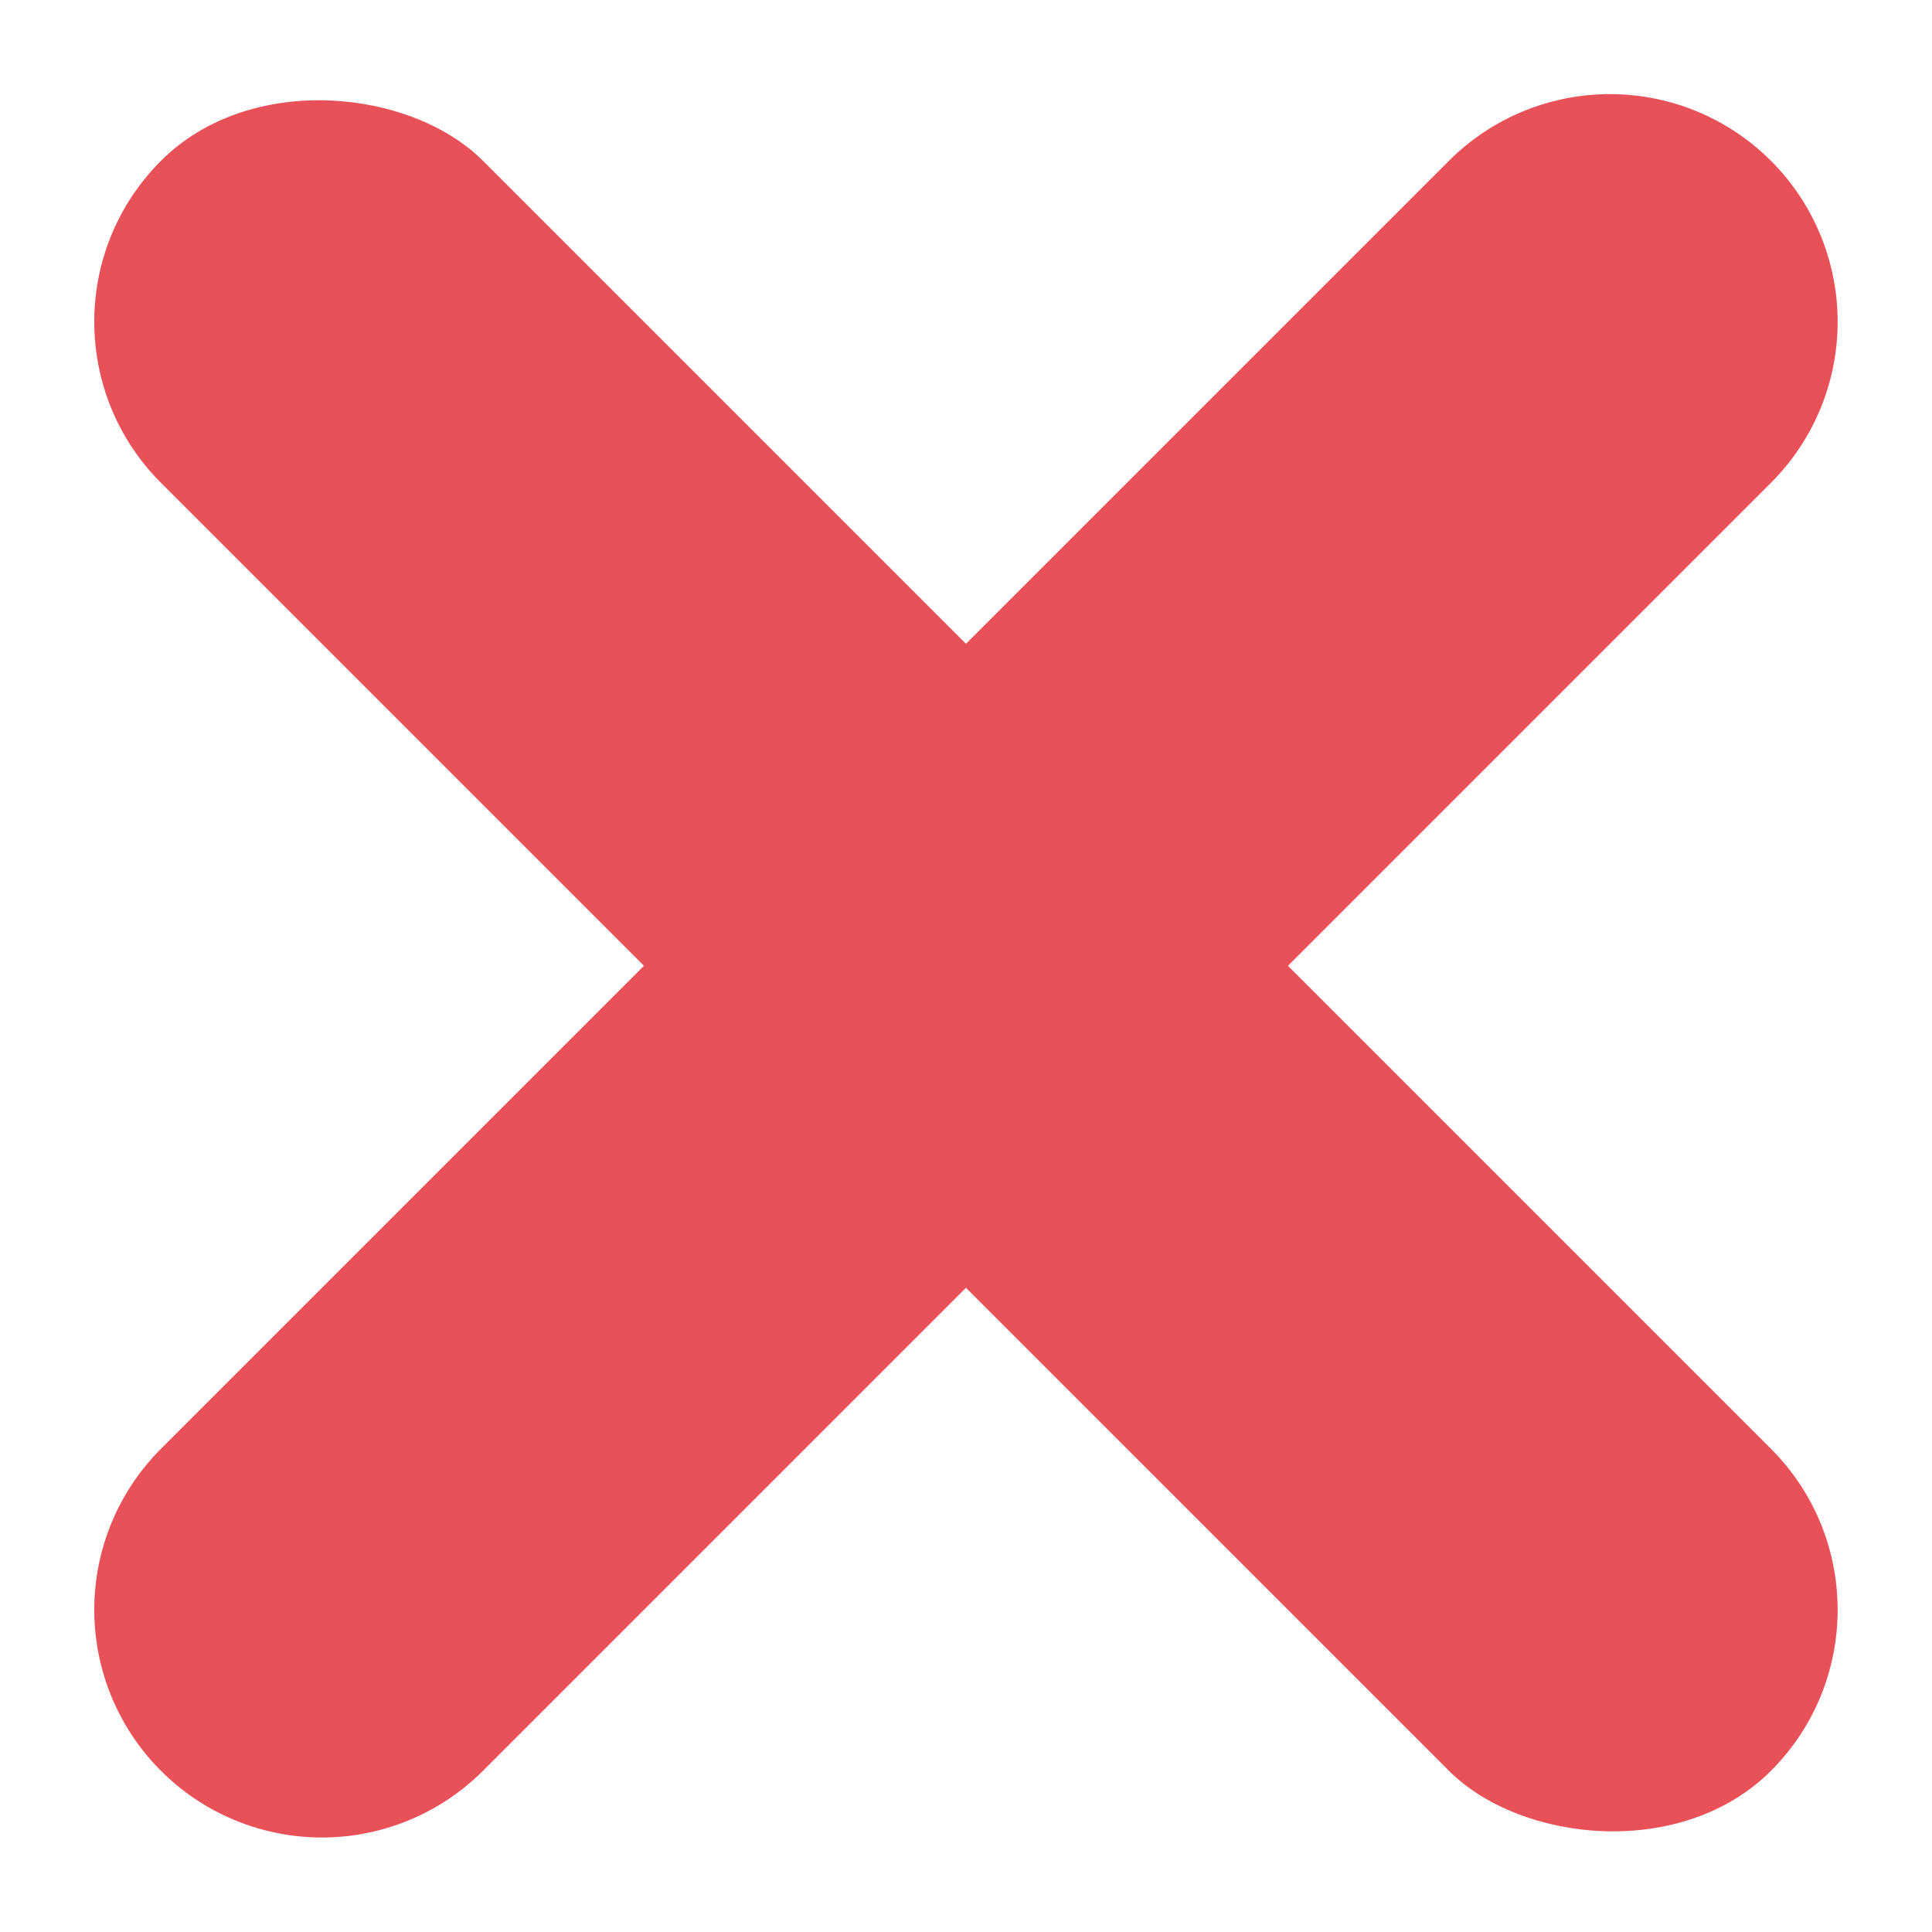
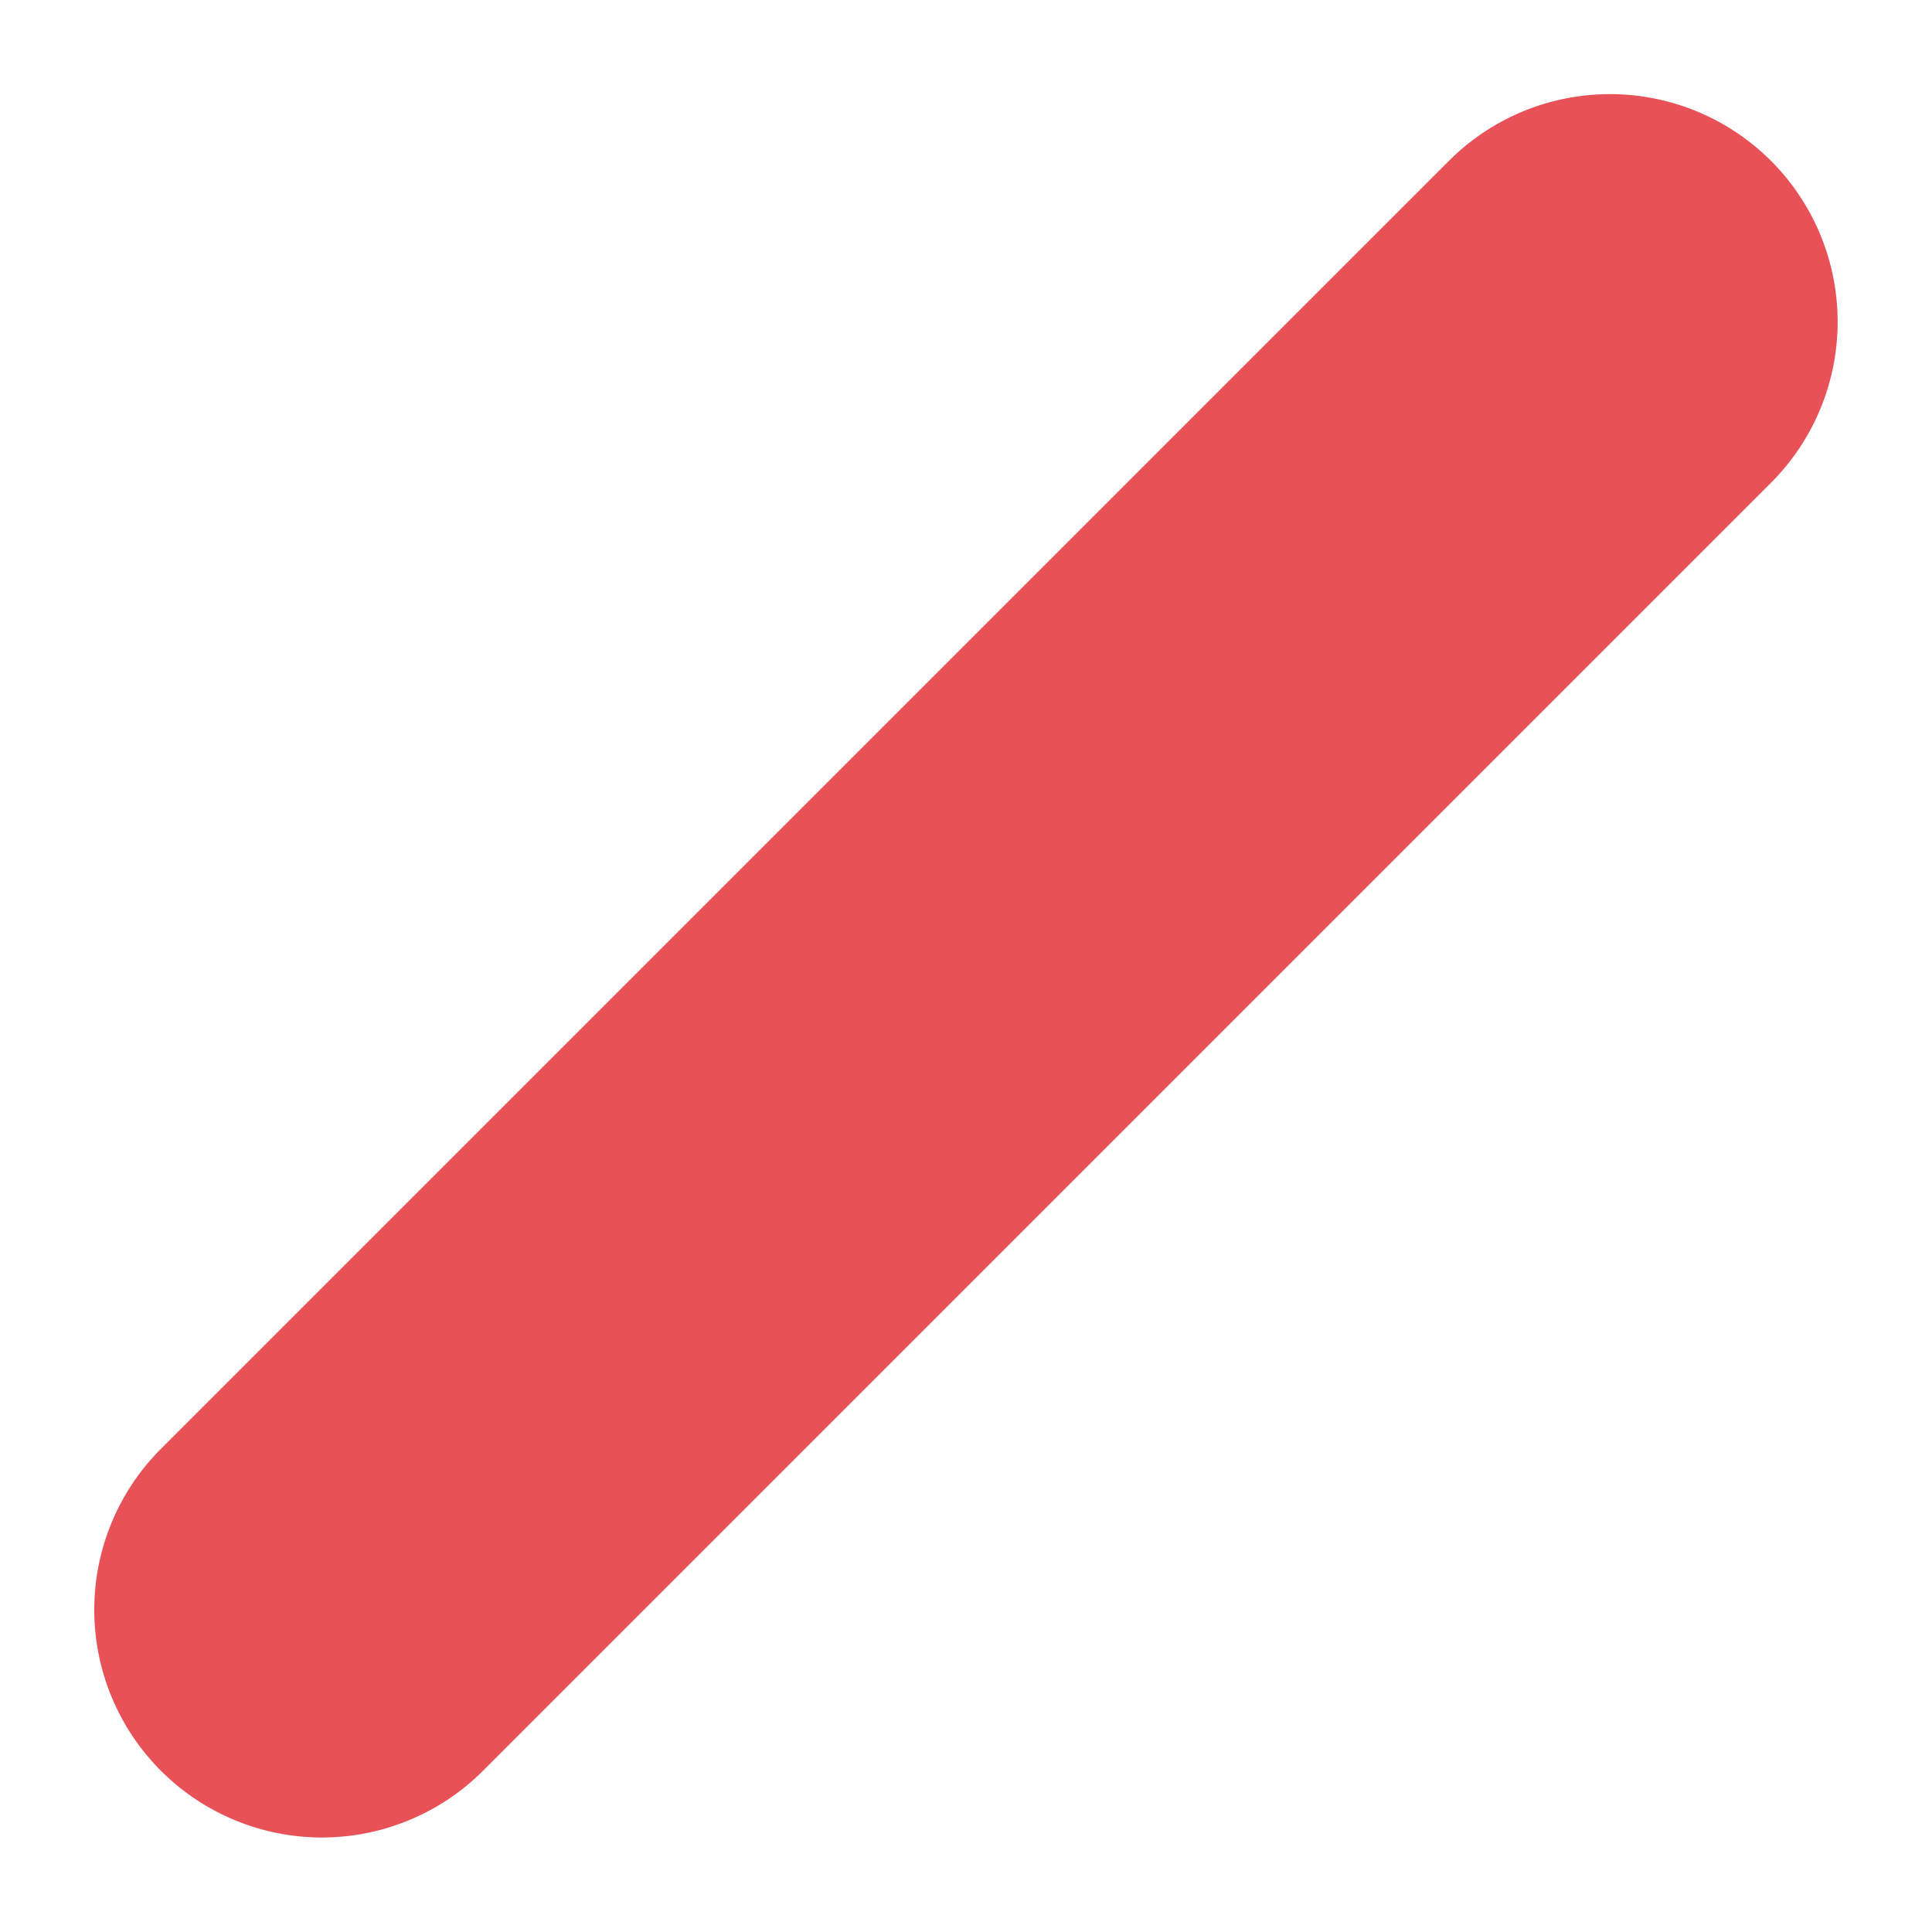
<svg xmlns="http://www.w3.org/2000/svg" width="12.728" height="12.728" viewBox="0 0 12.728 12.728">
  <g data-name="list none" transform="rotate(-45 5.267 9.182)" fill="#E85157">
-     <rect width="3" height="15" rx="1.5" transform="translate(6.536 .464)" />
-     <path data-name="Rectangle" d="M.536 7.964a1.5 1.5 0 0 1 1.5-1.5h12a1.5 1.5 0 1 1 0 3h-12a1.5 1.5 0 0 1-1.5-1.5z" />
+     <path data-name="Rectangle" d="M.536 7.964a1.5 1.5 0 0 1 1.5-1.5h12a1.5 1.5 0 1 1 0 3h-12a1.5 1.5 0 0 1-1.5-1.5" />
  </g>
</svg>